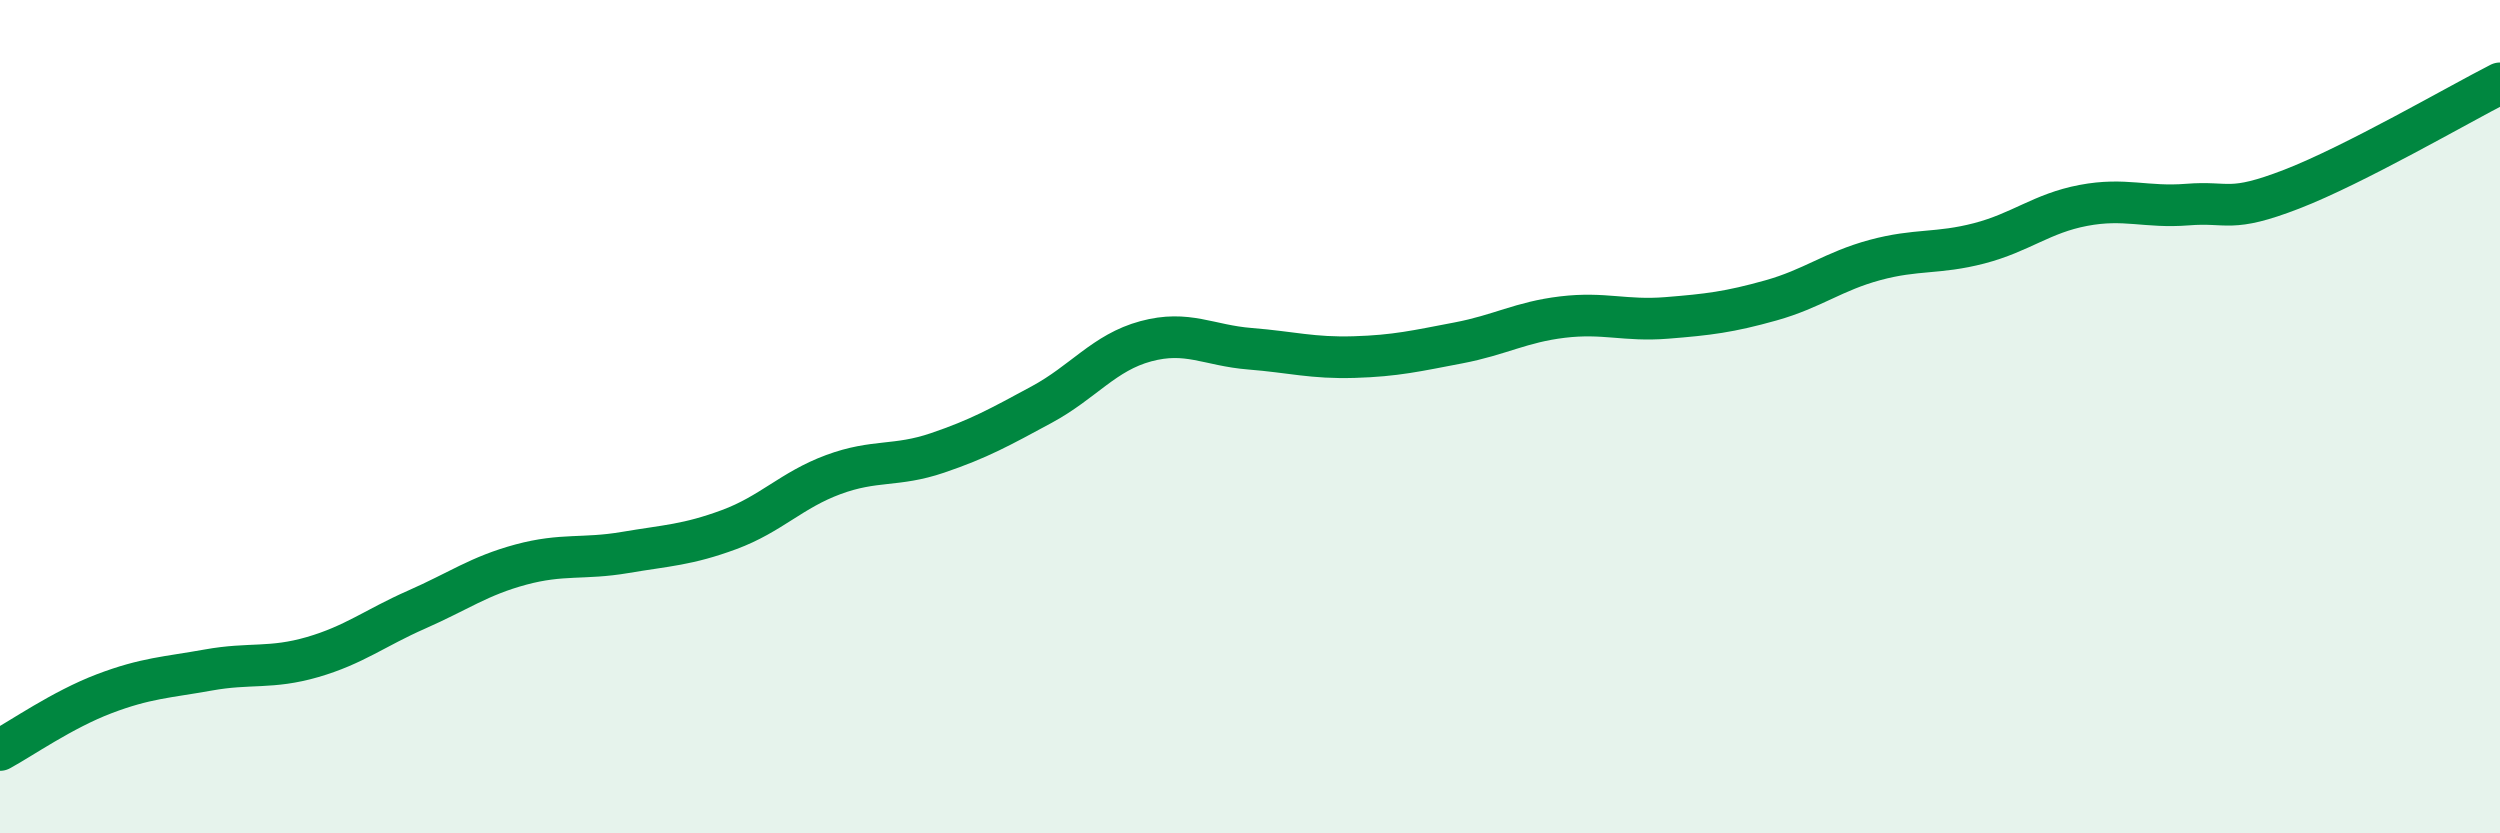
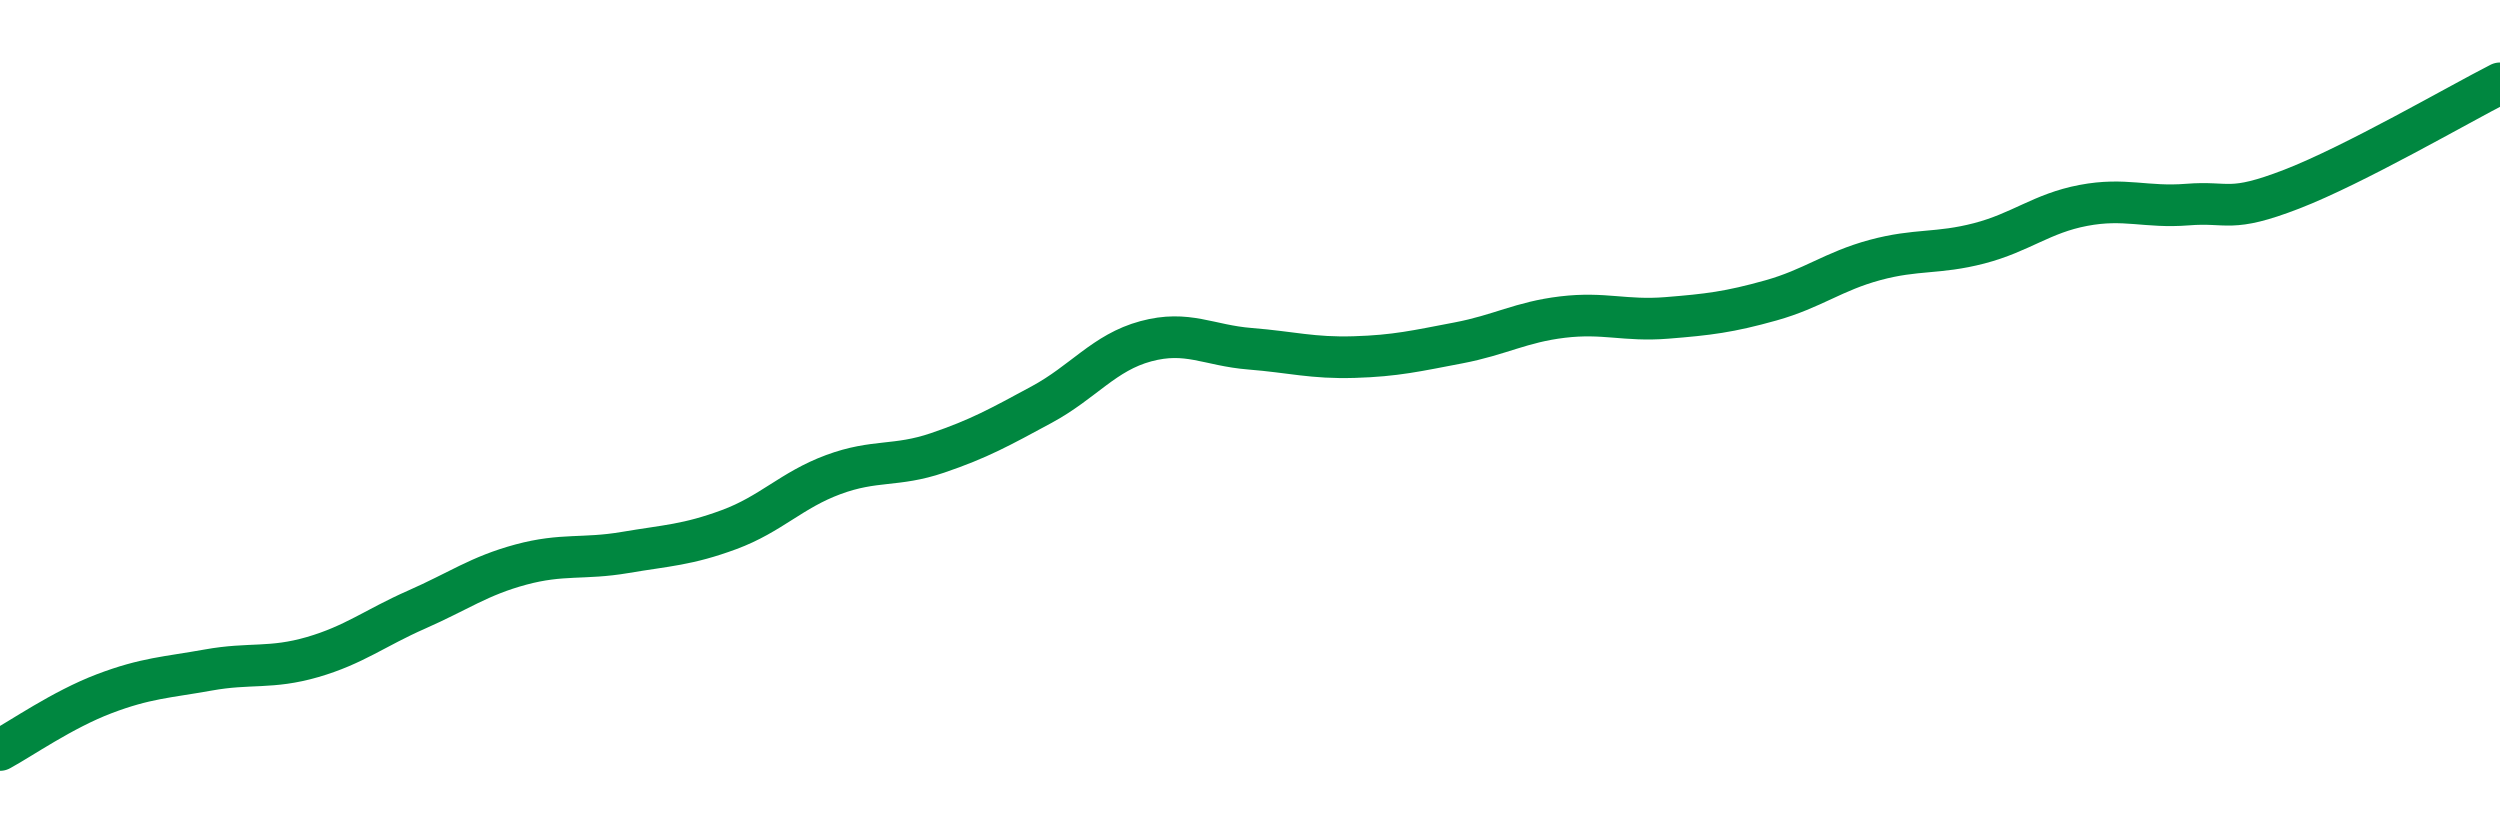
<svg xmlns="http://www.w3.org/2000/svg" width="60" height="20" viewBox="0 0 60 20">
-   <path d="M 0,18 C 0.5,17.73 1.5,17.03 2.5,16.65 C 3.5,16.27 4,16.26 5,16.08 C 6,15.9 6.5,16.06 7.5,15.77 C 8.5,15.48 9,15.07 10,14.63 C 11,14.19 11.5,13.82 12.5,13.55 C 13.5,13.28 14,13.43 15,13.26 C 16,13.09 16.5,13.08 17.5,12.71 C 18.5,12.34 19,11.76 20,11.39 C 21,11.02 21.5,11.21 22.5,10.87 C 23.5,10.53 24,10.25 25,9.71 C 26,9.17 26.5,8.46 27.5,8.19 C 28.5,7.92 29,8.29 30,8.37 C 31,8.45 31.5,8.6 32.5,8.57 C 33.5,8.54 34,8.42 35,8.23 C 36,8.04 36.5,7.73 37.5,7.61 C 38.5,7.49 39,7.71 40,7.63 C 41,7.55 41.5,7.49 42.5,7.21 C 43.5,6.93 44,6.51 45,6.24 C 46,5.97 46.5,6.1 47.5,5.84 C 48.5,5.58 49,5.12 50,4.93 C 51,4.74 51.5,4.99 52.5,4.91 C 53.5,4.83 53.5,5.12 55,4.54 C 56.5,3.96 59,2.51 60,2L60 20L0 20Z" fill="#008740" opacity="0.1" stroke-linecap="round" stroke-linejoin="round" />
  <path d="M 0,18 C 0.5,17.73 1.5,17.03 2.5,16.65 C 3.5,16.27 4,16.26 5,16.08 C 6,15.9 6.5,16.06 7.5,15.77 C 8.5,15.48 9,15.07 10,14.63 C 11,14.19 11.5,13.82 12.5,13.55 C 13.5,13.28 14,13.43 15,13.26 C 16,13.09 16.5,13.08 17.5,12.71 C 18.5,12.34 19,11.76 20,11.39 C 21,11.02 21.5,11.21 22.5,10.87 C 23.5,10.53 24,10.25 25,9.71 C 26,9.17 26.5,8.46 27.5,8.19 C 28.5,7.92 29,8.29 30,8.37 C 31,8.45 31.5,8.6 32.5,8.57 C 33.5,8.54 34,8.42 35,8.23 C 36,8.04 36.5,7.73 37.5,7.61 C 38.5,7.49 39,7.71 40,7.63 C 41,7.55 41.5,7.49 42.5,7.21 C 43.5,6.93 44,6.51 45,6.24 C 46,5.97 46.5,6.1 47.5,5.84 C 48.5,5.58 49,5.12 50,4.93 C 51,4.74 51.5,4.99 52.5,4.91 C 53.5,4.83 53.5,5.12 55,4.54 C 56.5,3.96 59,2.51 60,2" stroke="#008740" stroke-width="1" fill="none" stroke-linecap="round" stroke-linejoin="round" />
</svg>